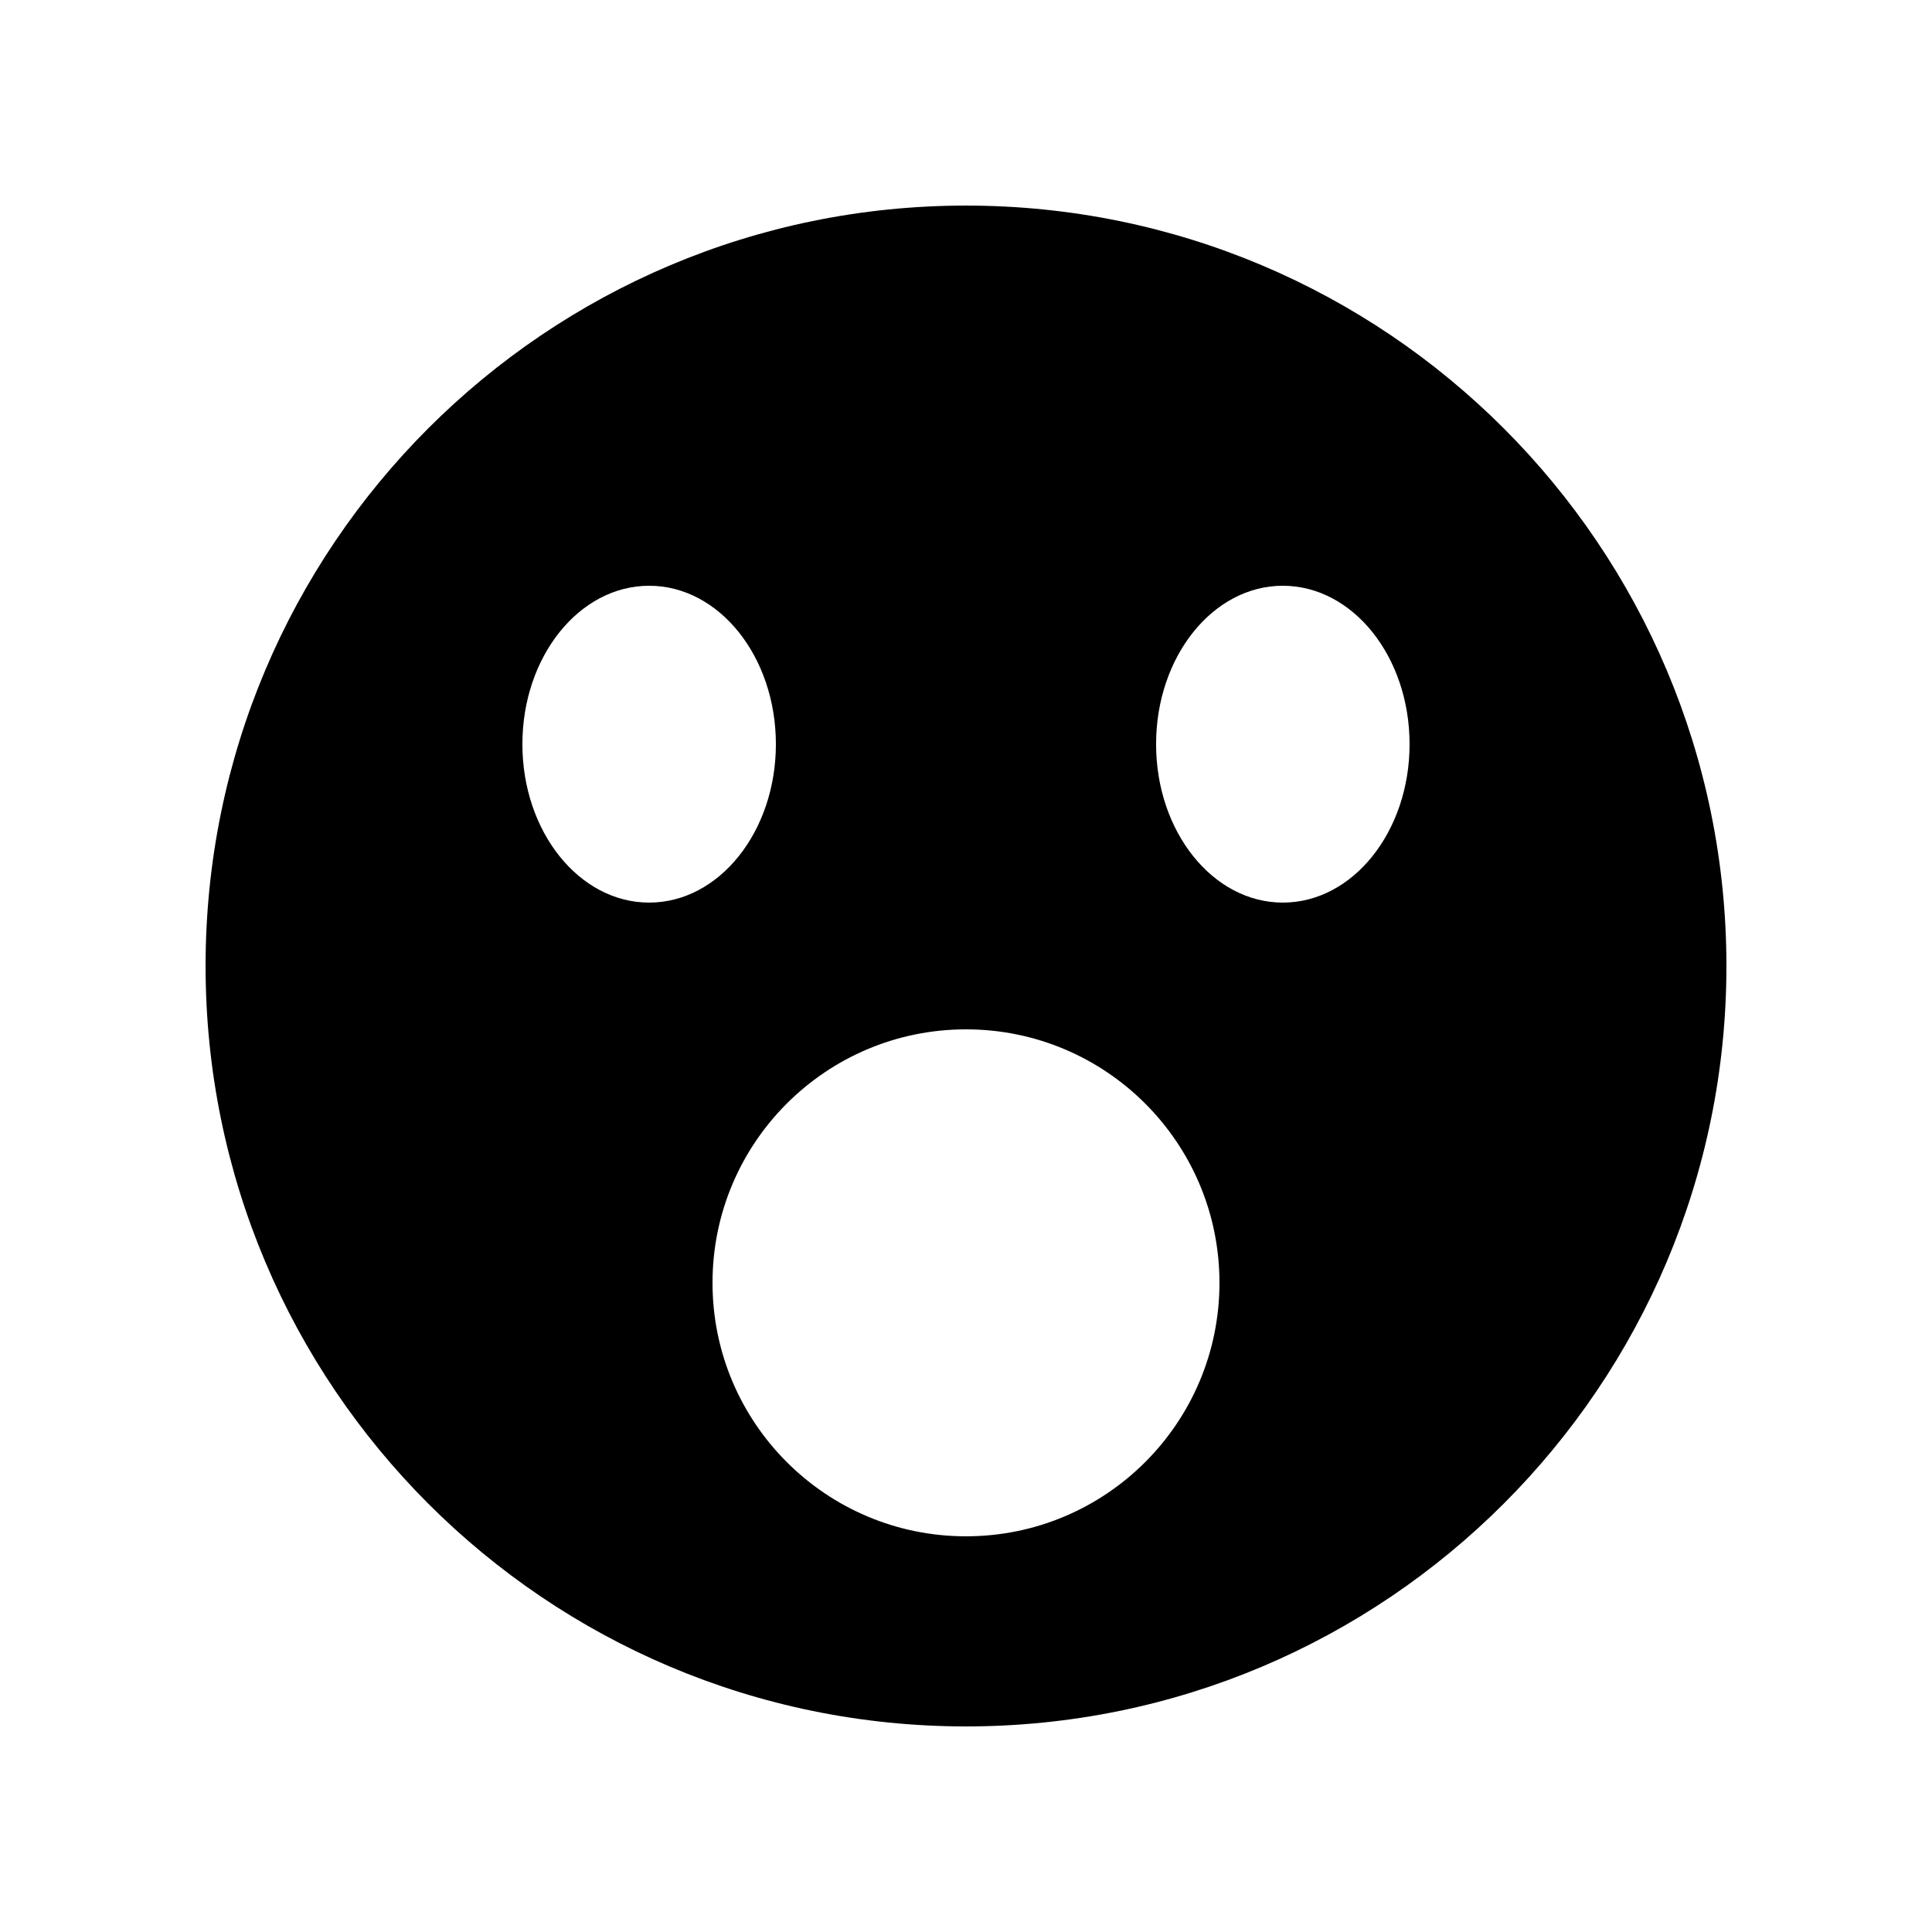
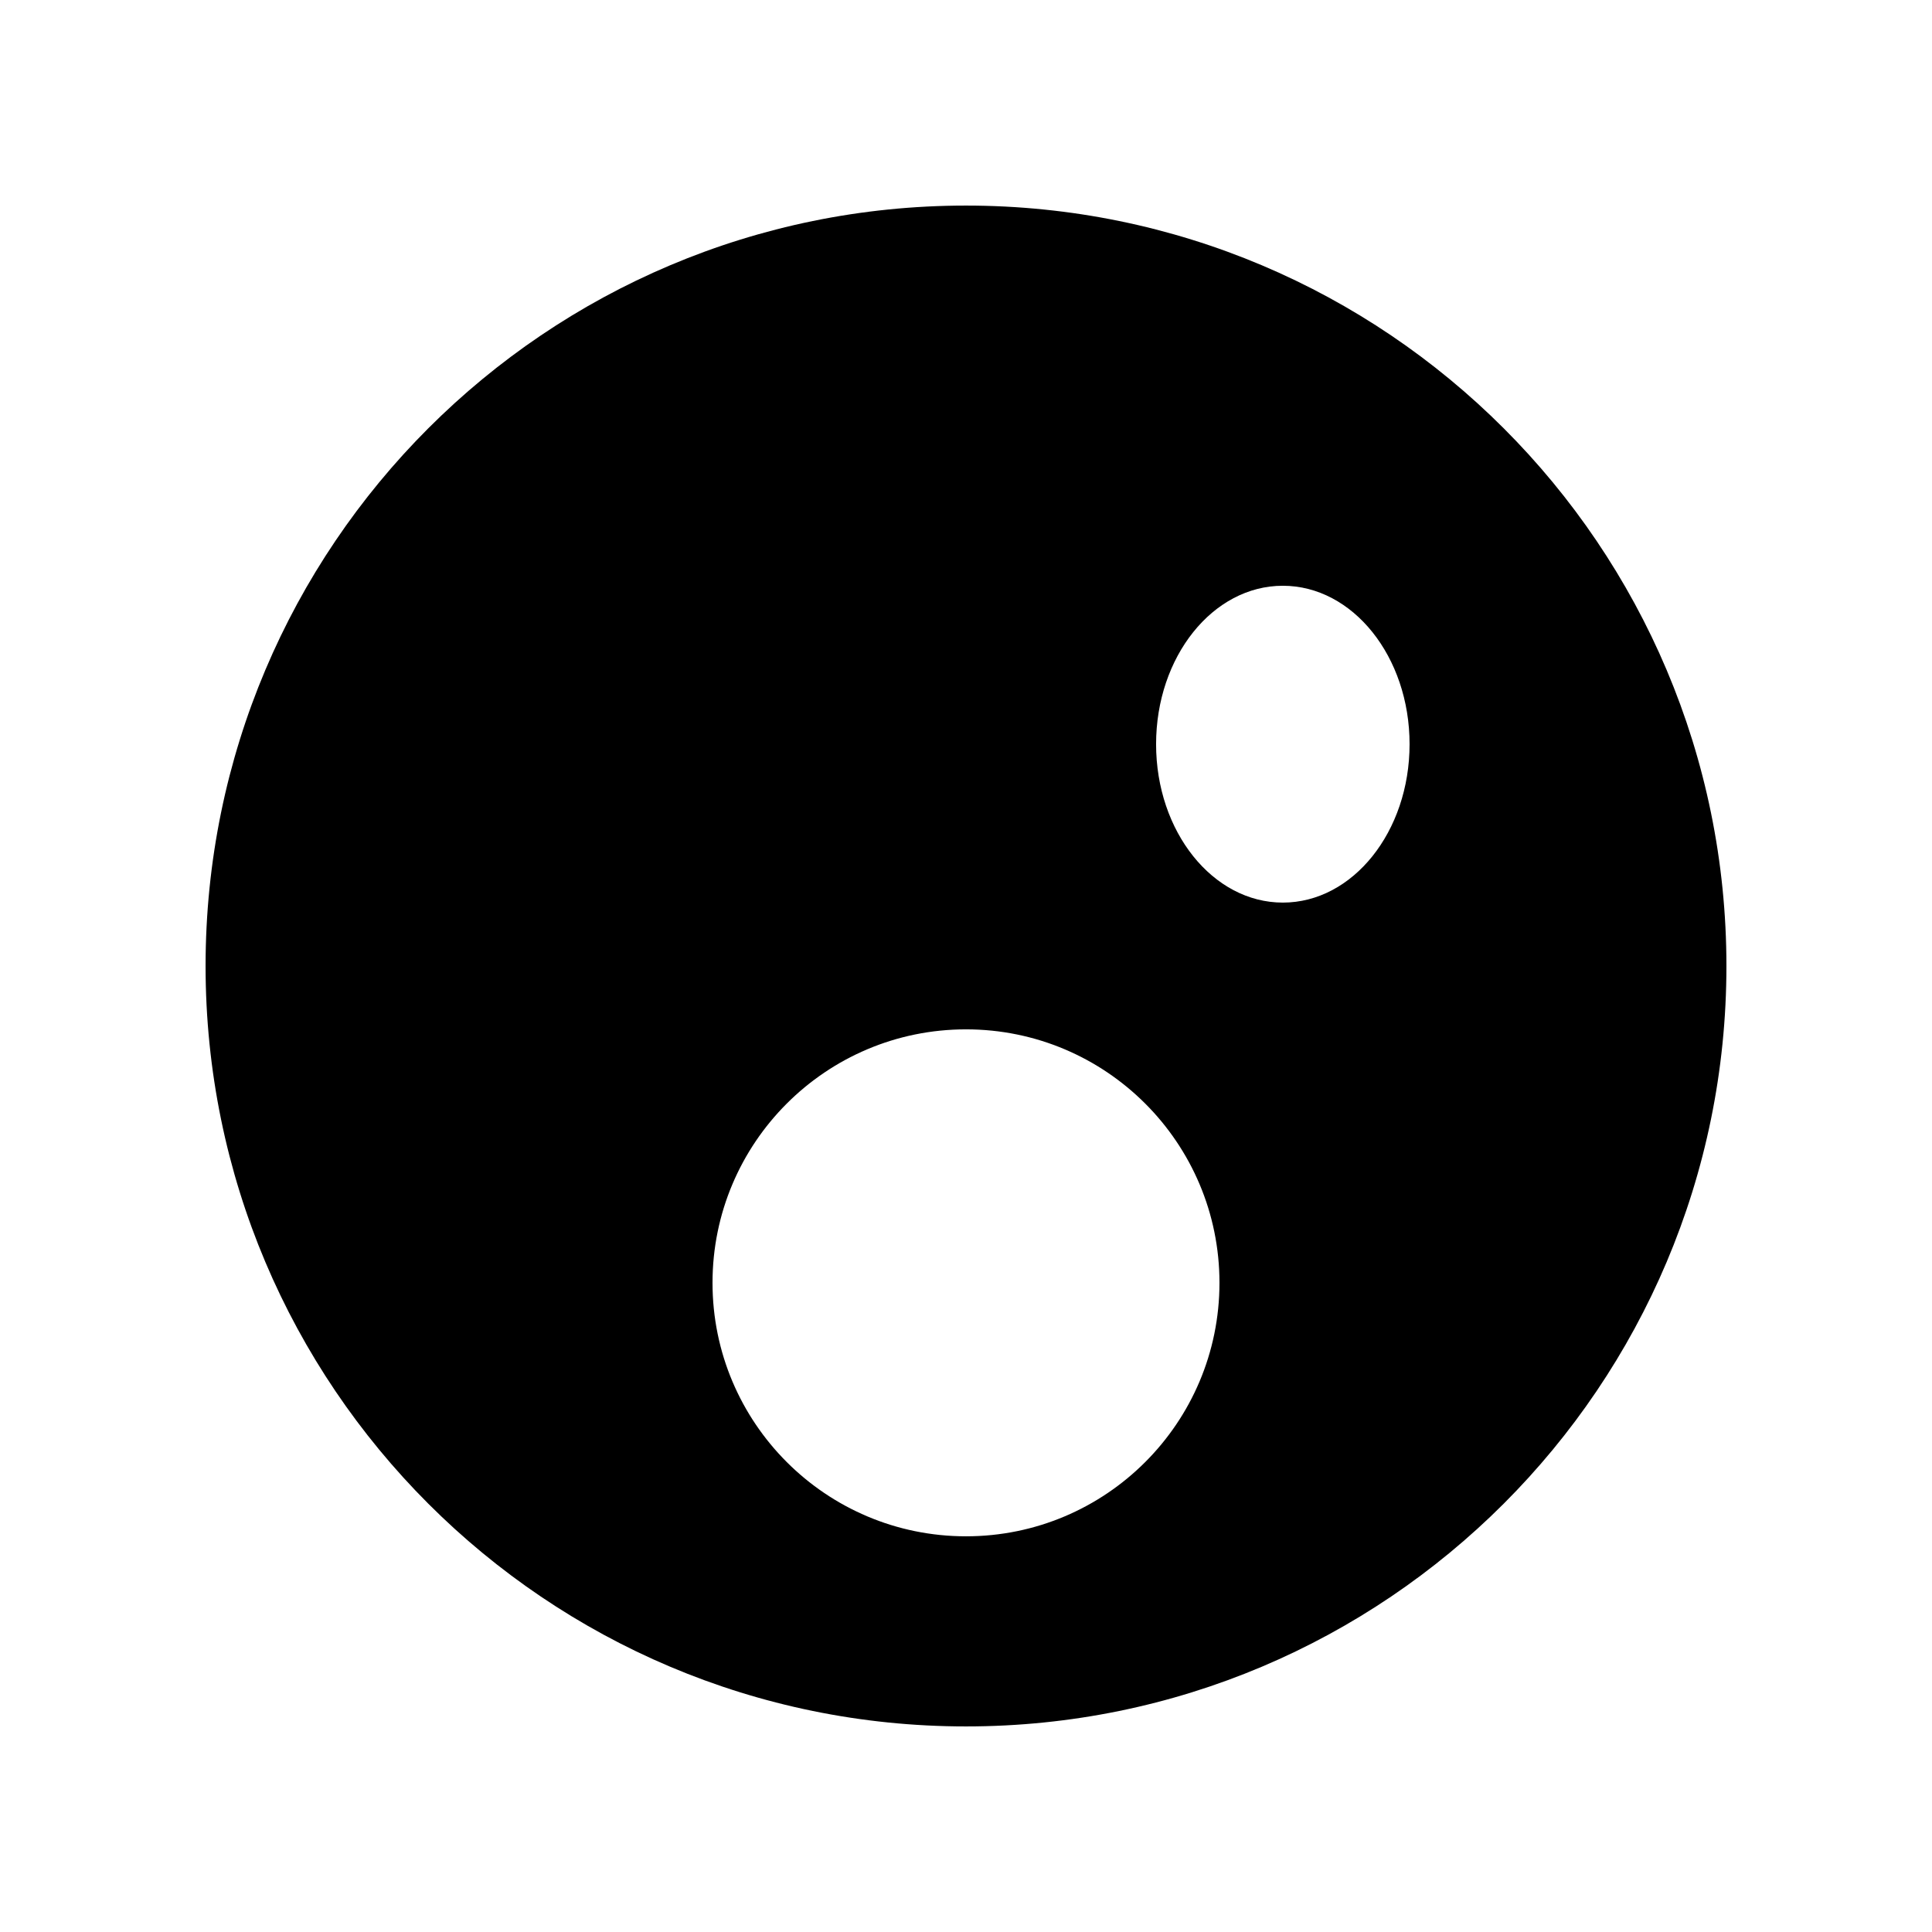
<svg xmlns="http://www.w3.org/2000/svg" fill="#000000" width="800px" height="800px" version="1.1" viewBox="144 144 512 512">
-   <path d="m400 601.52c-111.3 0-201.52-90.227-201.52-201.52 0-111.3 90.223-201.52 201.52-201.52 111.3 0 201.52 90.223 201.52 201.52 0 111.3-90.227 201.52-201.52 201.52zm0-50.383c37.098 0 67.172-30.074 67.172-67.176 0-37.098-30.074-67.172-67.172-67.172-37.102 0-67.176 30.074-67.176 67.172 0 37.102 30.074 67.176 67.176 67.176zm-83.969-167.94c18.547 0 33.586-18.797 33.586-41.98 0-23.188-15.039-41.984-33.586-41.984-18.551 0-33.59 18.797-33.59 41.984 0 23.184 15.039 41.98 33.59 41.98zm167.93 0c18.551 0 33.59-18.797 33.59-41.98 0-23.188-15.039-41.984-33.59-41.984-18.547 0-33.586 18.797-33.586 41.984 0 23.184 15.039 41.98 33.586 41.98z" fill-rule="evenodd" />
+   <path d="m400 601.52c-111.3 0-201.52-90.227-201.52-201.52 0-111.3 90.223-201.52 201.52-201.52 111.3 0 201.52 90.223 201.52 201.52 0 111.3-90.227 201.52-201.52 201.52zm0-50.383c37.098 0 67.172-30.074 67.172-67.176 0-37.098-30.074-67.172-67.172-67.172-37.102 0-67.176 30.074-67.176 67.172 0 37.102 30.074 67.176 67.176 67.176zm-83.969-167.94zm167.93 0c18.551 0 33.59-18.797 33.59-41.98 0-23.188-15.039-41.984-33.59-41.984-18.547 0-33.586 18.797-33.586 41.984 0 23.184 15.039 41.98 33.586 41.98z" fill-rule="evenodd" />
</svg>